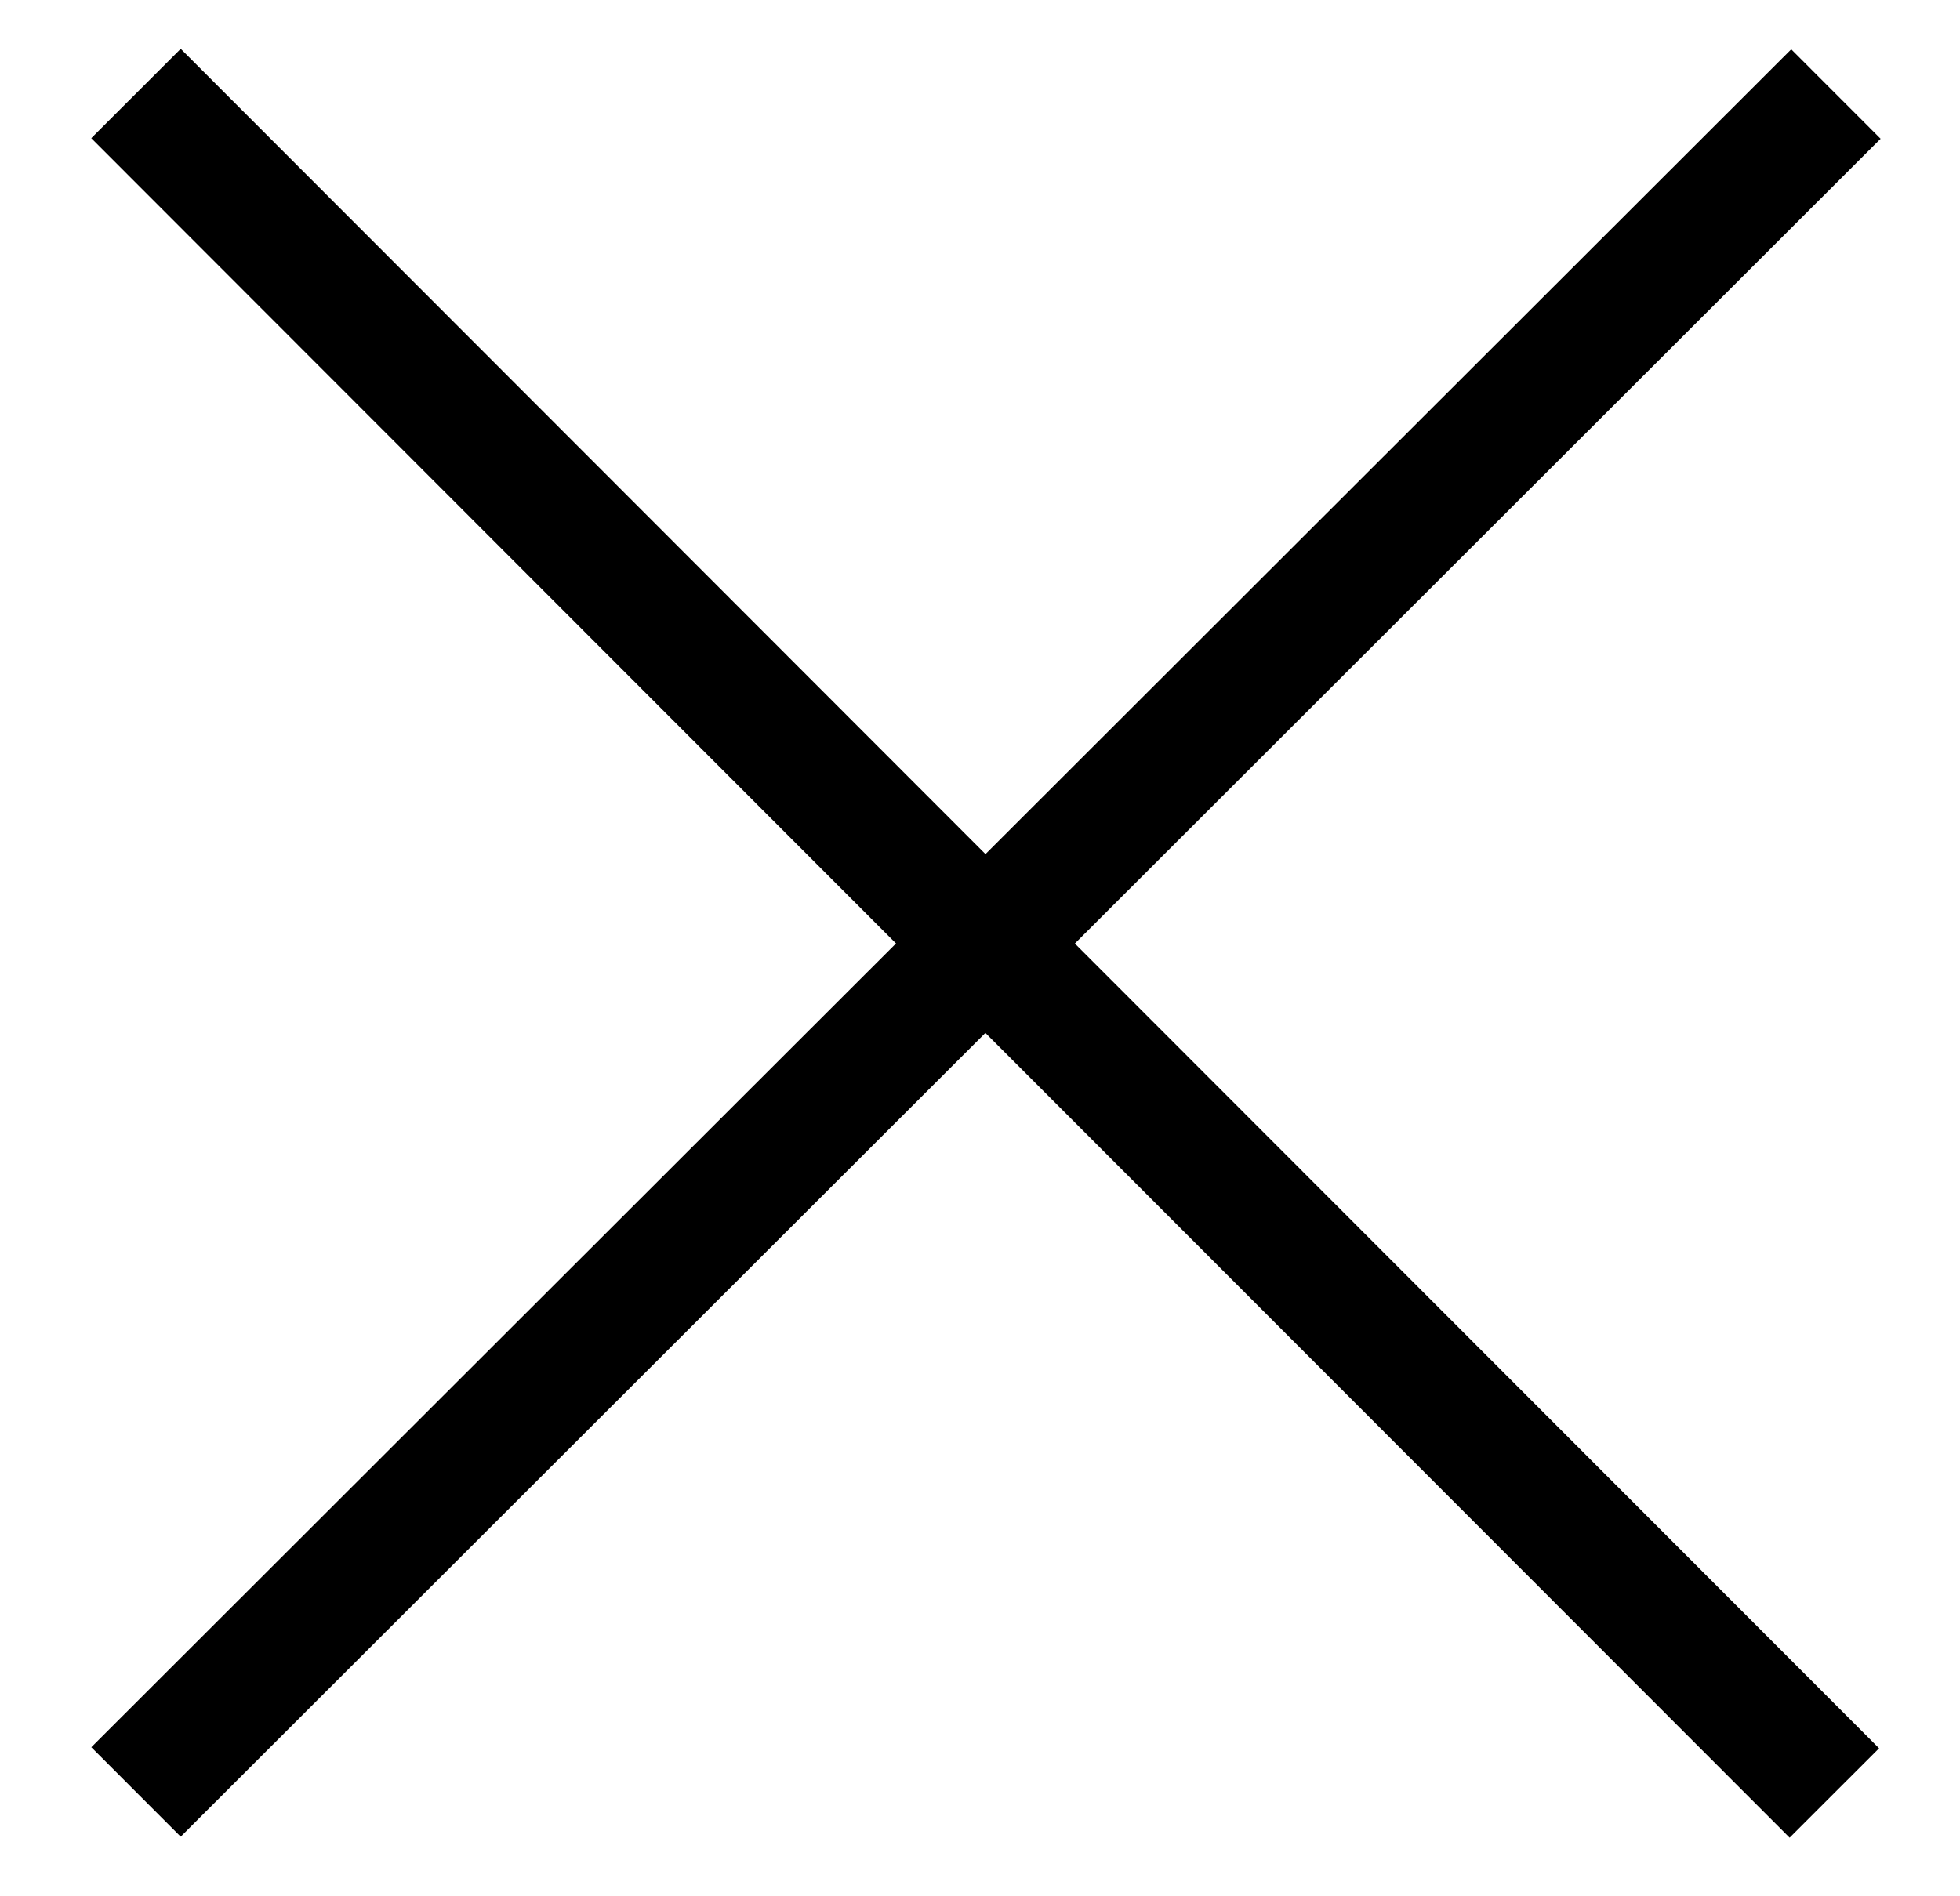
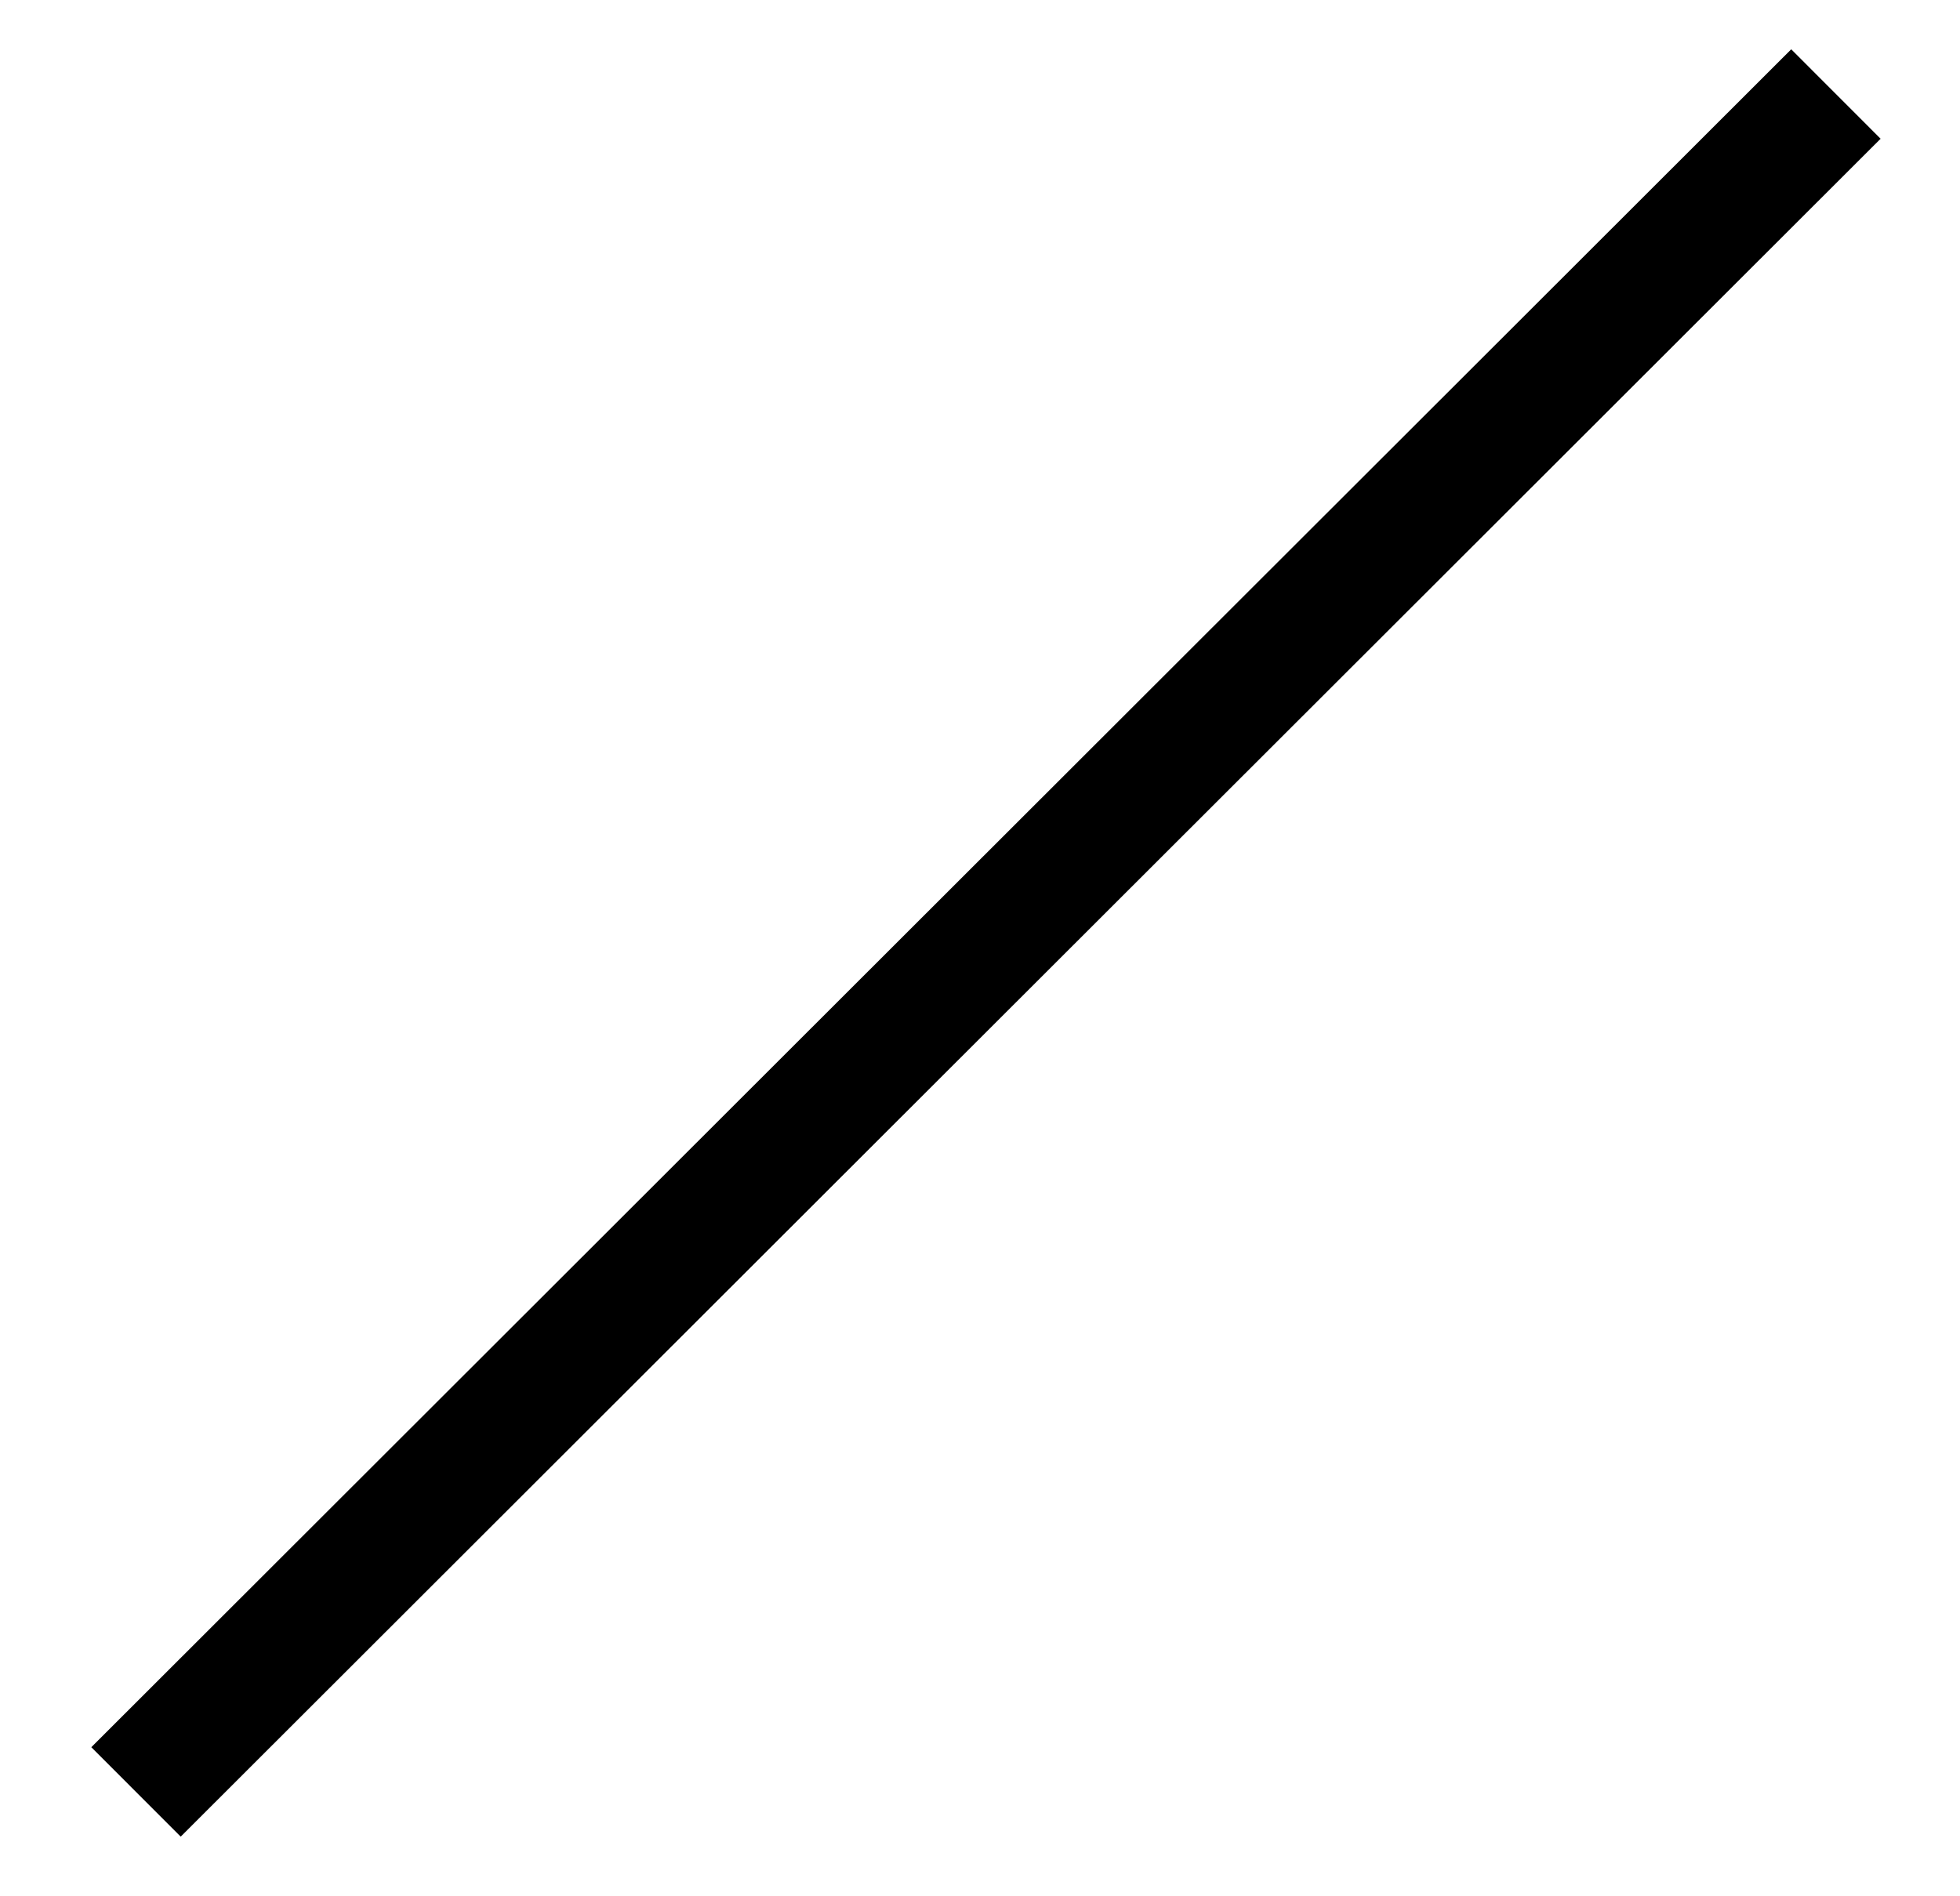
<svg xmlns="http://www.w3.org/2000/svg" viewBox="0 0 31 30">
  <g fill="none" fill-rule="evenodd" stroke="#000" stroke-width="2" transform="translate(1.69 1.018)">
    <path d="m.697.228 26.397 27.335" transform="matrix(-.017 -1 1 -.017 .245 28.032)" />
-     <path d="m.697.228 26.397 27.335" transform="matrix(1 -.017 .017 1 -.24 .245)" />
  </g>
</svg>